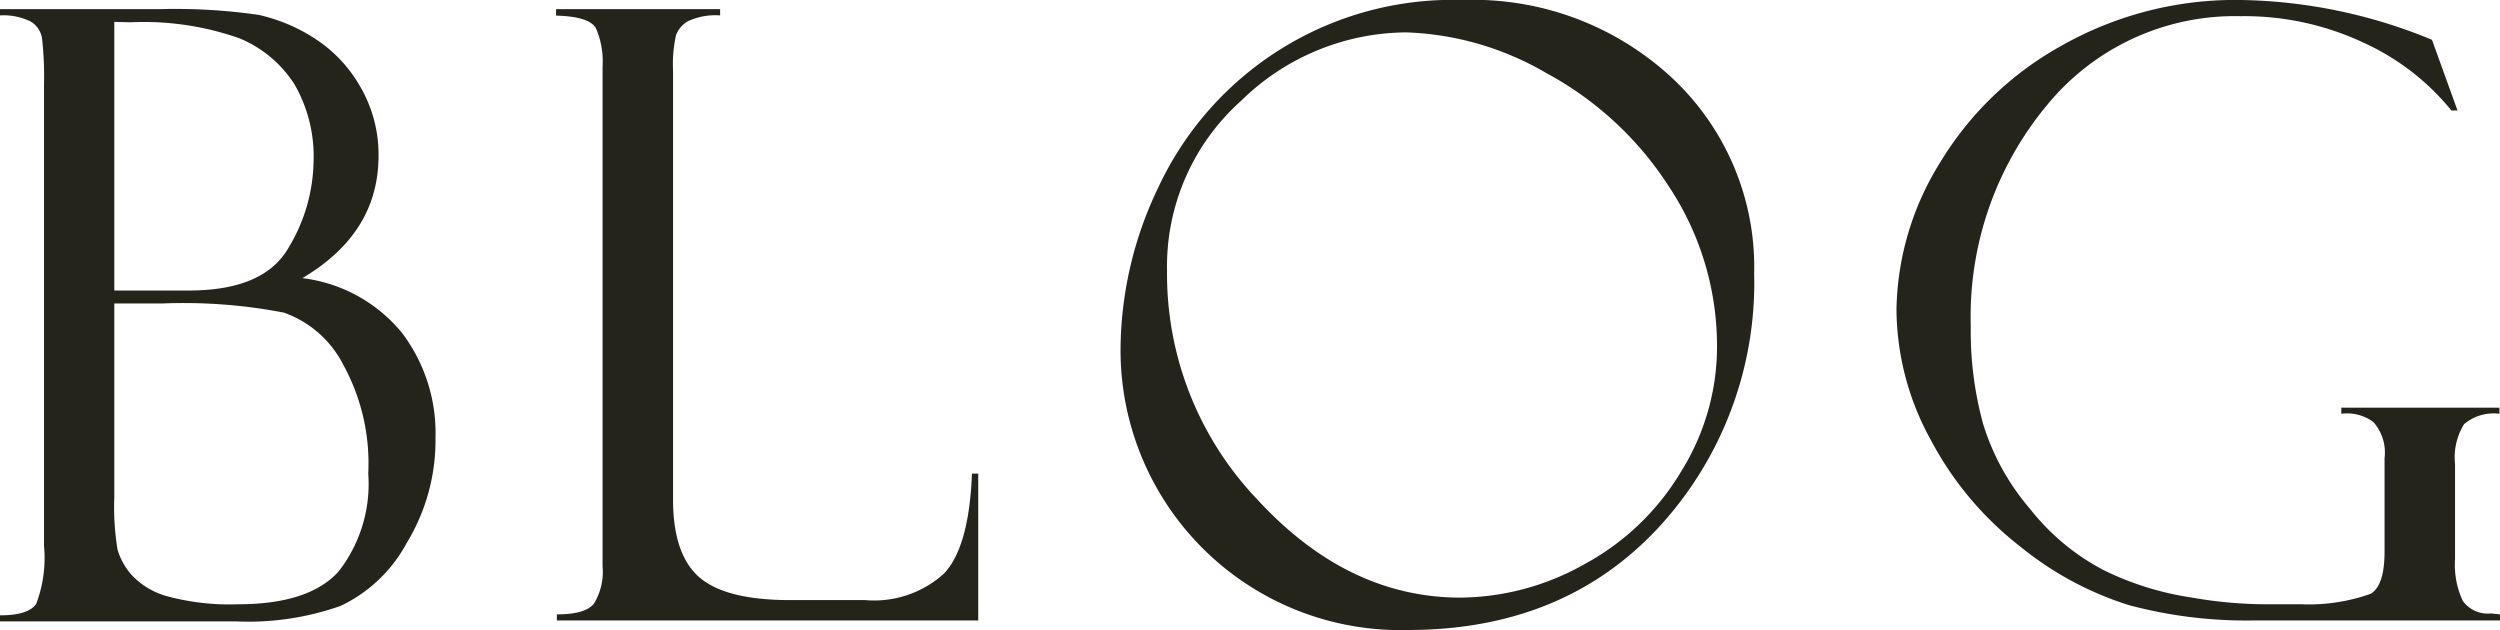
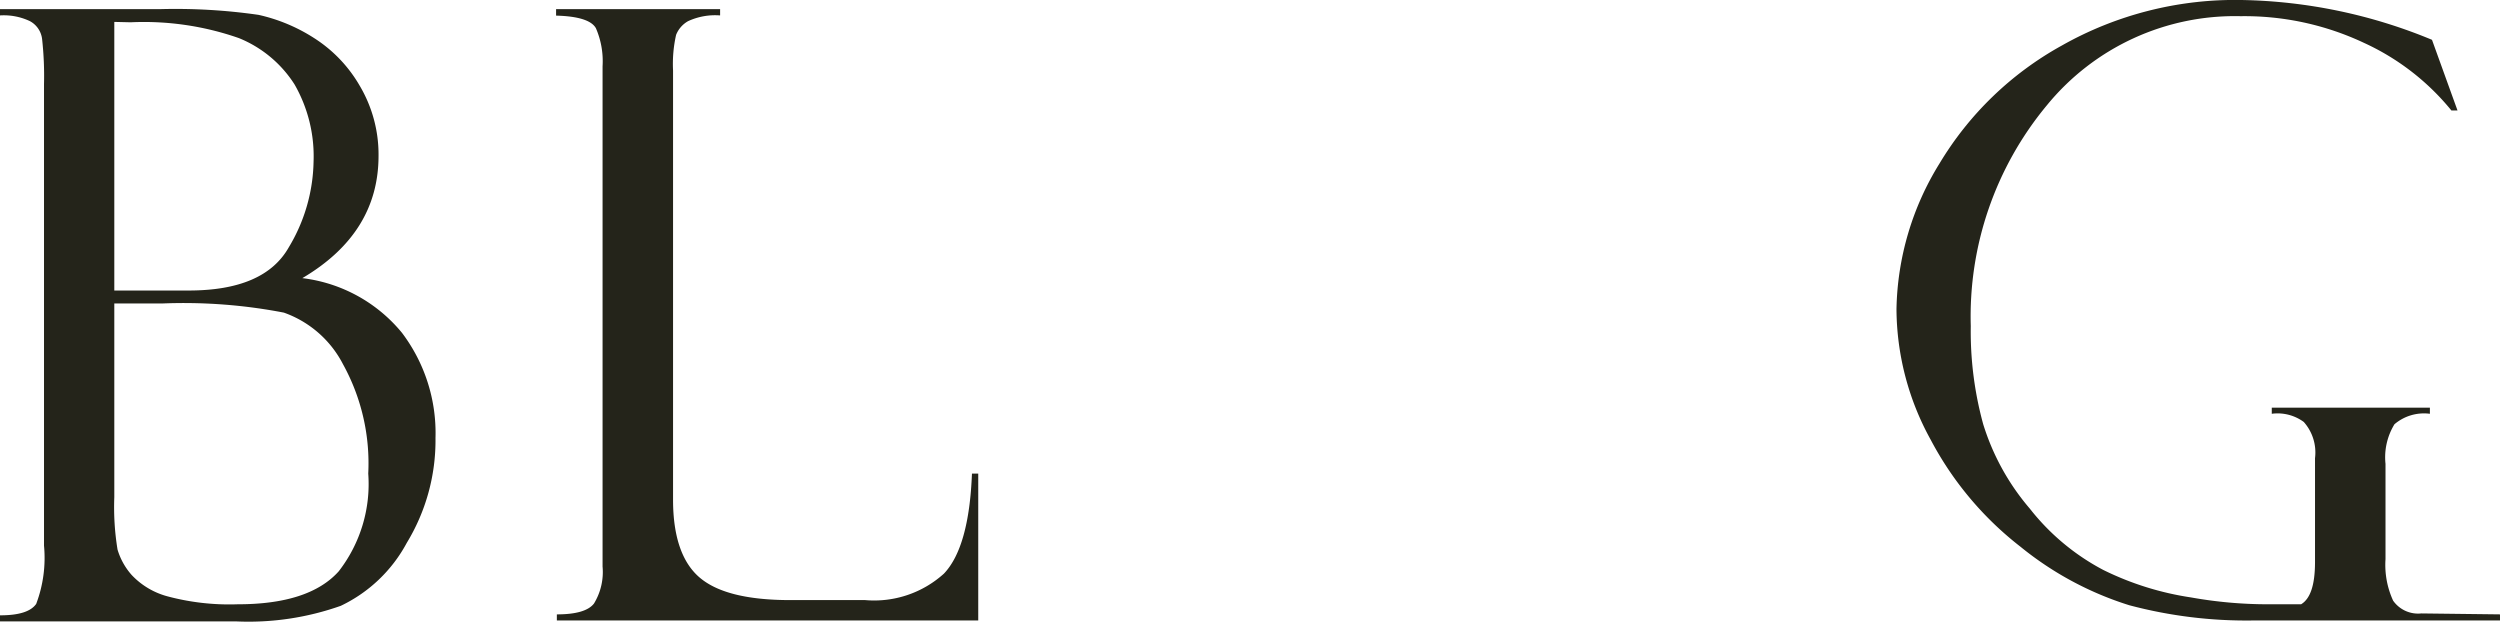
<svg xmlns="http://www.w3.org/2000/svg" viewBox="0 0 131.23 33.07">
  <defs>
    <style>.cls-1{fill:#24241a;}</style>
  </defs>
  <title>tt-blog</title>
  <g id="レイヤー_2" data-name="レイヤー 2">
    <g id="レイヤー_1-2" data-name="レイヤー 1">
      <path class="cls-1" d="M0,.81V.48H8.39a30.51,30.51,0,0,1,5.18.3A9,9,0,0,1,16.49,2a7.28,7.28,0,0,1,2.38,2.48,7.08,7.08,0,0,1,1,3.7q0,4.06-4,6.42a8,8,0,0,1,5.23,2.87,8.72,8.72,0,0,1,1.76,5.52,10.35,10.35,0,0,1-1.51,5.51,7.67,7.67,0,0,1-3.46,3.3,14.48,14.48,0,0,1-5.46.82H0v-.32c1,0,1.62-.2,1.9-.6a6.83,6.83,0,0,0,.41-3.06V4.42a17.56,17.56,0,0,0-.1-2.37,1.23,1.23,0,0,0-.64-.94A3.19,3.19,0,0,0,0,.81Zm6,.34v14.1h3.9c2.65,0,4.4-.75,5.26-2.27a9,9,0,0,0,1.3-4.5,7.58,7.58,0,0,0-1-4.05A6.24,6.24,0,0,0,12.54,2a15.09,15.09,0,0,0-5.68-.83ZM8.52,15.93H6V26.1a13.79,13.79,0,0,0,.17,2.75,3.52,3.52,0,0,0,.74,1.33A4,4,0,0,0,8.78,31.3a12.55,12.55,0,0,0,3.7.42q3.75,0,5.3-1.73a7.47,7.47,0,0,0,1.55-5.13A10.76,10.76,0,0,0,18,19.11a5.59,5.59,0,0,0-3.1-2.7A27.71,27.71,0,0,0,8.52,15.93Z" />
      <path class="cls-1" d="M29.23,32.57v-.32q1.51,0,1.95-.57a3.18,3.18,0,0,0,.45-1.94V3.48a4.35,4.35,0,0,0-.35-2c-.23-.41-.93-.63-2.09-.66V.48H37.8V.81a3.38,3.38,0,0,0-1.68.3,1.43,1.43,0,0,0-.63.72,6.9,6.9,0,0,0-.16,1.87V26.23c0,1.93.47,3.3,1.4,4.09s2.51,1.18,4.76,1.18h3.92a5.46,5.46,0,0,0,4.14-1.39q1.32-1.39,1.47-5.25h.33v7.71Z" />
-       <path class="cls-1" d="M76.79,0a15.33,15.33,0,0,1,11,4.11,13.59,13.59,0,0,1,4.29,10.25,18.94,18.94,0,0,1-5,13.31q-5,5.4-13.18,5.4A14.69,14.69,0,0,1,58.82,18.26a19.79,19.79,0,0,1,2-8.46A17.05,17.05,0,0,1,76.79,0Zm-.13,31.37A13.46,13.46,0,0,0,83.2,29.6a13.24,13.24,0,0,0,5.07-4.89,12.38,12.38,0,0,0,1.86-6.41,15.15,15.15,0,0,0-2.5-8.47,17.57,17.57,0,0,0-6.47-6A15.57,15.57,0,0,0,73.81,1.7a12.48,12.48,0,0,0-8.66,3.59,11.66,11.66,0,0,0-3.89,8.94,17.14,17.14,0,0,0,4.75,12Q70.75,31.37,76.66,31.37Z" />
-       <path class="cls-1" d="M131.23,32.25v.32H118.29a23.93,23.93,0,0,1-6.52-.8,17.15,17.15,0,0,1-5.71-3.07,17.35,17.35,0,0,1-4.71-5.61,14.32,14.32,0,0,1-1.8-6.86,15,15,0,0,1,2.26-7.65,17.15,17.15,0,0,1,6.42-6.19A18.49,18.49,0,0,1,117.66,0a27.26,27.26,0,0,1,10,2.09L129,5.8h-.32a12.76,12.76,0,0,0-4.59-3.55,14.72,14.72,0,0,0-6.47-1.4,12.74,12.74,0,0,0-10.17,4.67,17.35,17.35,0,0,0-4,11.6,18.38,18.38,0,0,0,.65,5.14,12.46,12.46,0,0,0,2.45,4.44,12,12,0,0,0,3.86,3.22,15.59,15.59,0,0,0,4.6,1.44,22.92,22.92,0,0,0,4.06.36l1.72,0a9.72,9.72,0,0,0,3.65-.55c.48-.29.73-1,.73-2.22V24.05a2.41,2.41,0,0,0-.59-1.9,2.32,2.32,0,0,0-1.68-.43V21.4h8.3v.32a2.39,2.39,0,0,0-1.86.55,3.32,3.32,0,0,0-.47,2.08v5a4.5,4.5,0,0,0,.4,2.18,1.6,1.6,0,0,0,1.48.67Z" />
+       <path class="cls-1" d="M131.23,32.25v.32H118.29a23.93,23.93,0,0,1-6.52-.8,17.15,17.15,0,0,1-5.71-3.07,17.35,17.35,0,0,1-4.71-5.61,14.32,14.32,0,0,1-1.8-6.86,15,15,0,0,1,2.26-7.65,17.15,17.15,0,0,1,6.42-6.19A18.49,18.49,0,0,1,117.66,0a27.26,27.26,0,0,1,10,2.09L129,5.8h-.32a12.76,12.76,0,0,0-4.59-3.55,14.72,14.72,0,0,0-6.47-1.4,12.74,12.74,0,0,0-10.17,4.67,17.35,17.35,0,0,0-4,11.6,18.38,18.38,0,0,0,.65,5.14,12.46,12.46,0,0,0,2.45,4.44,12,12,0,0,0,3.86,3.22,15.59,15.59,0,0,0,4.6,1.44,22.92,22.92,0,0,0,4.06.36l1.72,0c.48-.29.73-1,.73-2.22V24.05a2.41,2.41,0,0,0-.59-1.9,2.32,2.32,0,0,0-1.68-.43V21.4h8.3v.32a2.39,2.39,0,0,0-1.86.55,3.32,3.32,0,0,0-.47,2.08v5a4.5,4.5,0,0,0,.4,2.18,1.6,1.6,0,0,0,1.48.67Z" />
    </g>
  </g>
</svg>